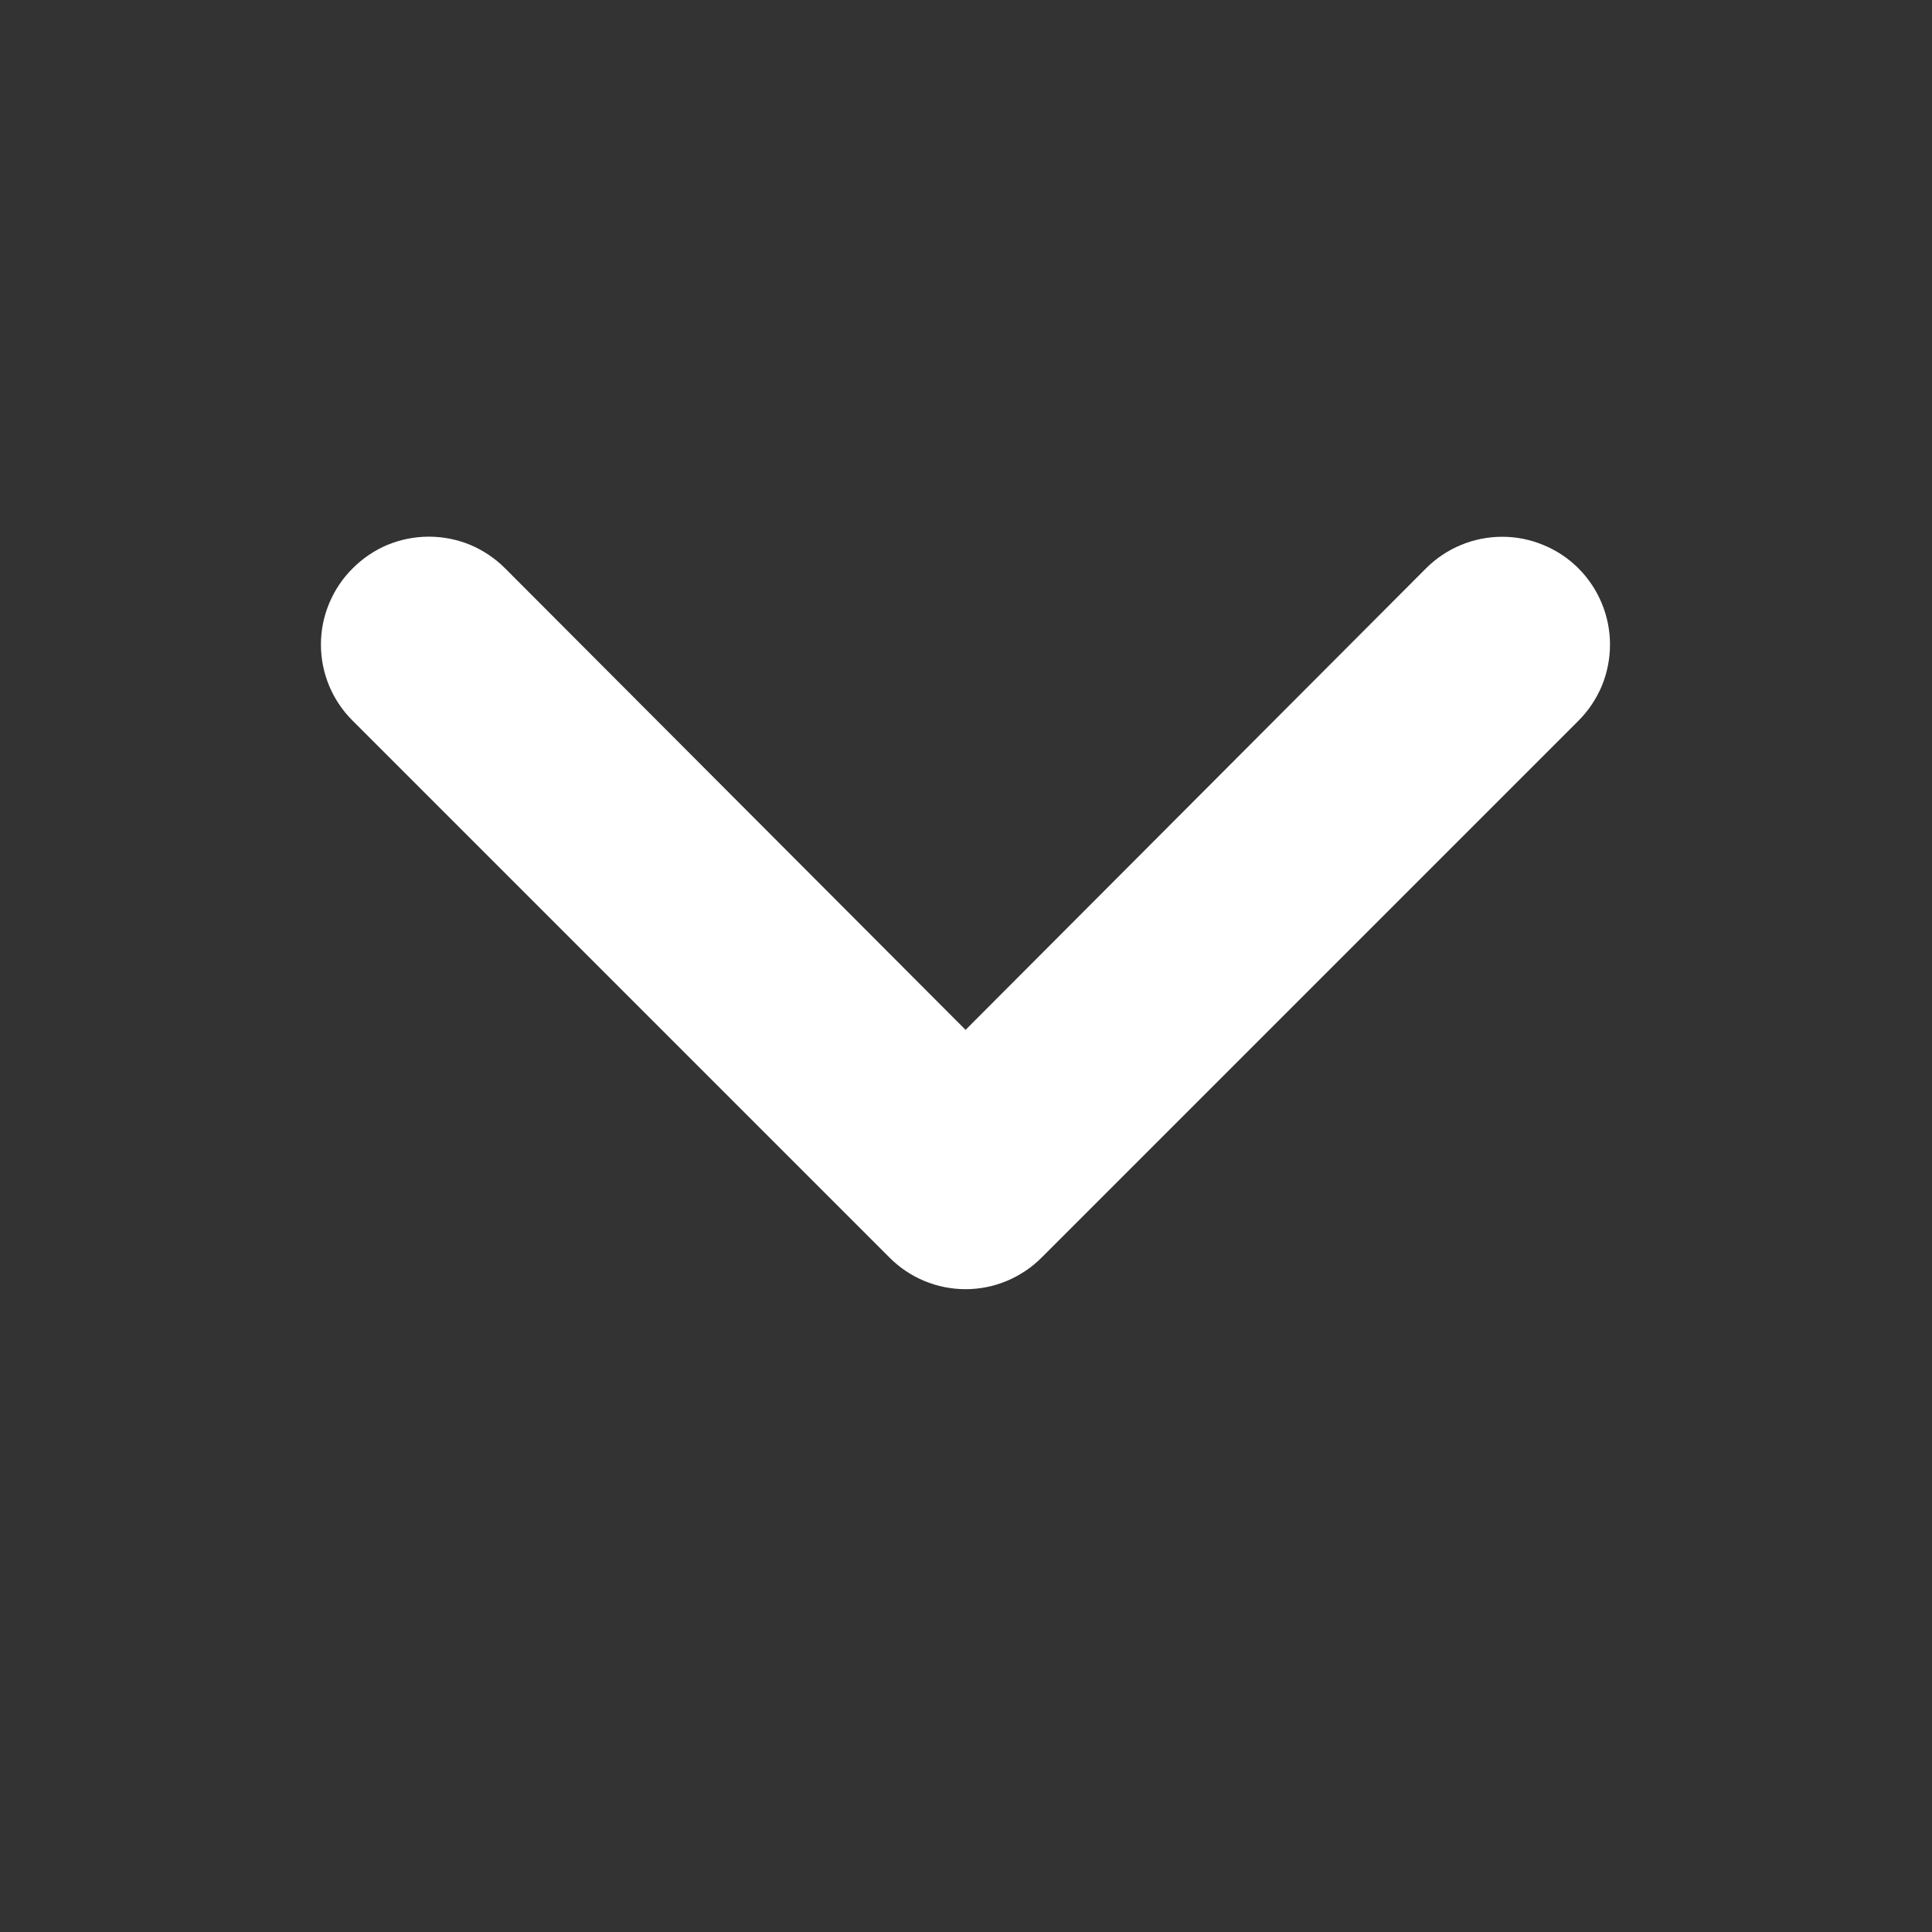
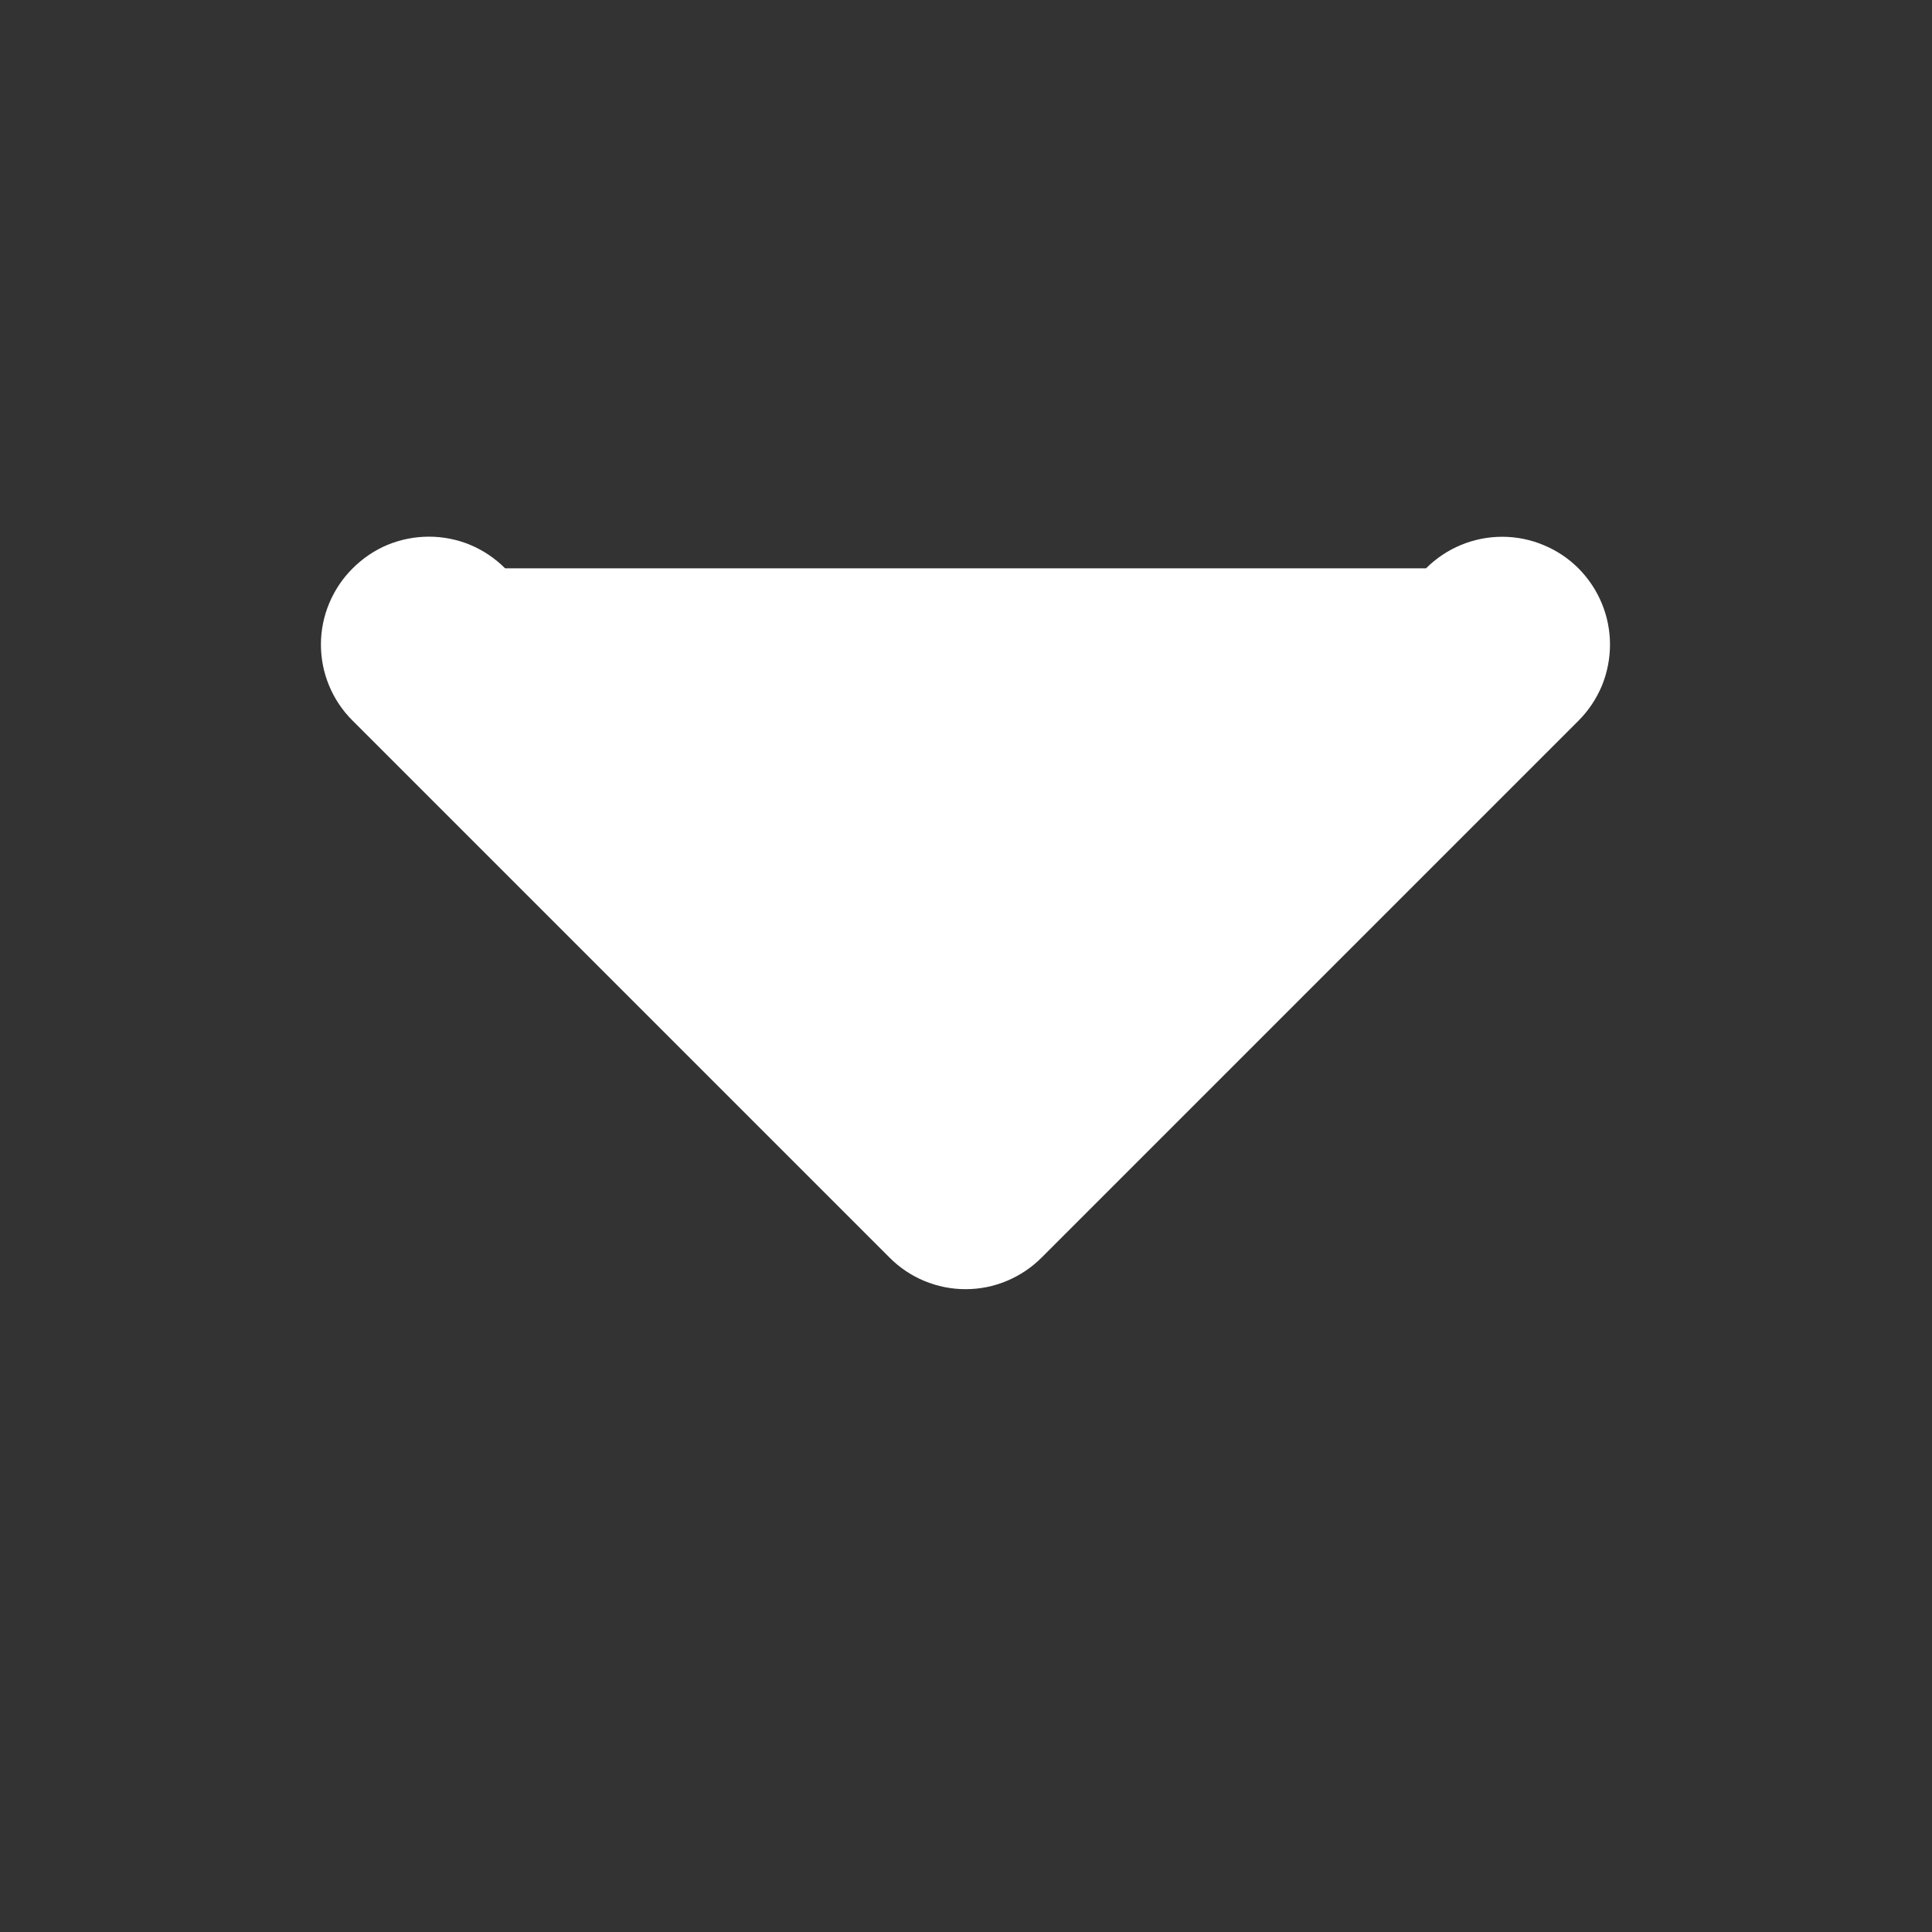
<svg xmlns="http://www.w3.org/2000/svg" width="18" height="18" viewBox="0 0 18 18" fill="none">
  <rect x="0" y="0" width="18" height="18" fill="#333333" stroke="none" />
-   <path d="M9.706 11.715L14.706 6.715C14.799 6.622 14.873 6.511 14.924 6.39C14.974 6.268 15 6.137 15 6.005C15 5.739 14.894 5.484 14.706 5.295C14.613 5.202 14.502 5.128 14.38 5.078C14.258 5.027 14.128 5.001 13.996 5.001C13.729 5.001 13.474 5.107 13.286 5.295L8.996 9.595L4.706 5.295C4.613 5.202 4.502 5.127 4.38 5.076C4.259 5.026 4.128 5 3.996 5C3.864 5 3.733 5.026 3.611 5.076C3.489 5.127 3.379 5.202 3.286 5.295C3.192 5.388 3.118 5.499 3.067 5.621C3.016 5.743 2.99 5.873 2.99 6.005C2.99 6.137 3.016 6.268 3.067 6.39C3.118 6.512 3.192 6.622 3.286 6.715L8.286 11.715C8.379 11.809 8.489 11.883 8.611 11.934C8.733 11.985 8.864 12.011 8.996 12.011C9.128 12.011 9.259 11.985 9.38 11.934C9.502 11.883 9.613 11.809 9.706 11.715Z" fill="white" />
+   <path d="M9.706 11.715L14.706 6.715C14.799 6.622 14.873 6.511 14.924 6.39C14.974 6.268 15 6.137 15 6.005C15 5.739 14.894 5.484 14.706 5.295C14.613 5.202 14.502 5.128 14.38 5.078C14.258 5.027 14.128 5.001 13.996 5.001C13.729 5.001 13.474 5.107 13.286 5.295L4.706 5.295C4.613 5.202 4.502 5.127 4.38 5.076C4.259 5.026 4.128 5 3.996 5C3.864 5 3.733 5.026 3.611 5.076C3.489 5.127 3.379 5.202 3.286 5.295C3.192 5.388 3.118 5.499 3.067 5.621C3.016 5.743 2.99 5.873 2.99 6.005C2.99 6.137 3.016 6.268 3.067 6.39C3.118 6.512 3.192 6.622 3.286 6.715L8.286 11.715C8.379 11.809 8.489 11.883 8.611 11.934C8.733 11.985 8.864 12.011 8.996 12.011C9.128 12.011 9.259 11.985 9.38 11.934C9.502 11.883 9.613 11.809 9.706 11.715Z" fill="white" />
</svg>